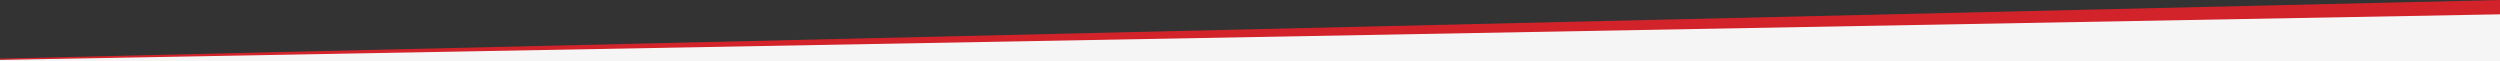
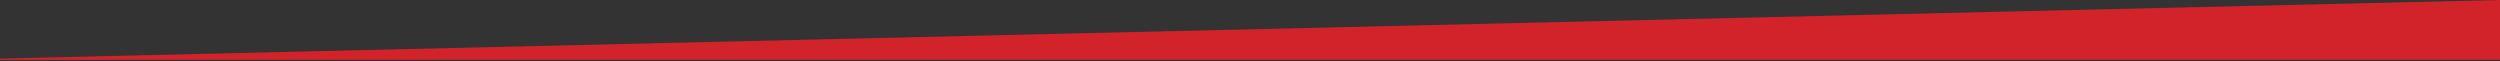
<svg xmlns="http://www.w3.org/2000/svg" width="1920" height="47" viewBox="0 0 1920 47">
  <rect x="0" y="0" width="1920" height="47" fill="#333333" stroke="none" />
  <g id="Group_789" data-name="Group 789" transform="translate(0 -994)">
    <path id="Path_158" data-name="Path 158" d="M0,35,1920-10V36H0Z" transform="translate(0 1004)" fill="#d2232a" />
-     <path id="Path_159" data-name="Path 159" d="M0,35,1920,0V36H0Z" transform="translate(0 1005)" fill="#f5f5f5" />
  </g>
</svg>